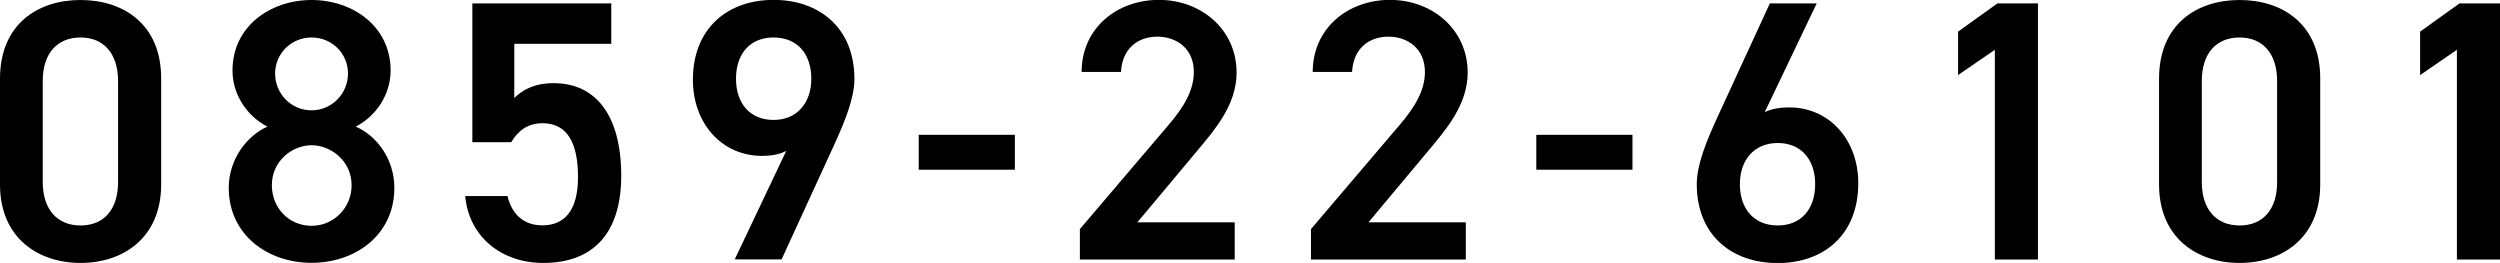
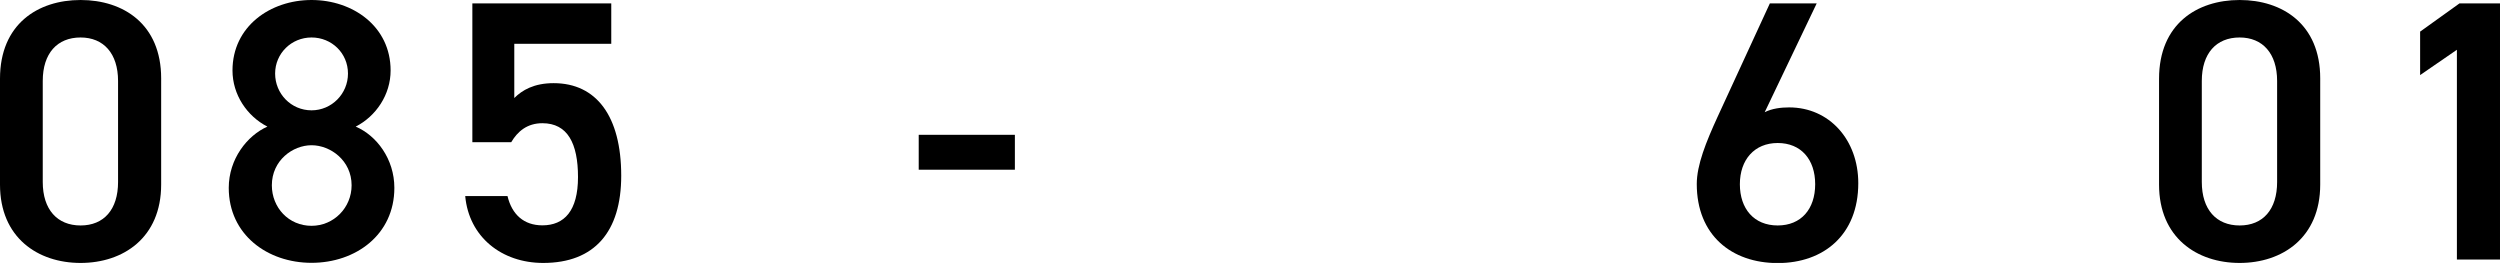
<svg xmlns="http://www.w3.org/2000/svg" id="b" width="213.45" height="22.45" viewBox="0 0 213.45 22.45">
  <g id="c">
    <g>
      <path d="M6.88,22.45c-3.65,0-6.88-2.16-6.88-6.69V6.72C0,2.06,3.23,0,6.88,0s6.88,2.06,6.88,6.69V15.76c0,4.53-3.23,6.69-6.88,6.69ZM6.88,3.2c-2,0-3.23,1.36-3.23,3.71V15.54c0,2.35,1.24,3.71,3.23,3.71s3.2-1.36,3.2-3.71V6.91c0-2.35-1.24-3.71-3.2-3.71Z" />
      <path d="M22.83,10.81c-1.74-.89-2.98-2.73-2.98-4.79,0-3.77,3.23-6.02,6.75-6.02s6.75,2.25,6.75,6.02c0,2.06-1.24,3.9-2.98,4.79,1.78,.76,3.3,2.76,3.3,5.23,0,4-3.3,6.4-7.07,6.4s-7.07-2.41-7.07-6.4c0-2.47,1.58-4.47,3.3-5.23Zm3.77,8.47c1.9,0,3.42-1.55,3.42-3.46,0-2.12-1.81-3.42-3.42-3.42s-3.39,1.3-3.39,3.42c0,1.9,1.43,3.46,3.39,3.46Zm0-9.86c1.71,0,3.11-1.4,3.11-3.14s-1.39-3.08-3.11-3.08-3.11,1.36-3.11,3.08,1.36,3.14,3.11,3.14Z" />
      <path d="M43.66,12.14h-3.33V.29h11.86V3.74h-8.28v4.63c.67-.67,1.68-1.27,3.36-1.27,3.65,0,5.77,2.82,5.77,7.9,0,4.79-2.28,7.45-6.66,7.45-3.55,0-6.34-2.22-6.66-5.71h3.61c.38,1.58,1.4,2.5,2.98,2.5,1.87,0,3.04-1.24,3.04-4.12s-.89-4.6-3.04-4.6c-1.3,0-2.12,.7-2.66,1.62Z" />
-       <path d="M67.15,12.87c-.63,.35-1.4,.44-2.09,.44-3.42,0-5.9-2.76-5.9-6.5,0-4.41,2.98-6.82,6.88-6.82s6.91,2.38,6.91,6.75c0,1.62-.79,3.58-1.78,5.74l-4.44,9.67h-4l4.41-9.29Zm-1.11-9.67c-2,0-3.2,1.39-3.2,3.52s1.21,3.52,3.2,3.52,3.23-1.43,3.23-3.52-1.17-3.52-3.23-3.52Z" />
      <path d="M78.44,11.51h8.21v2.98h-8.21v-2.98Z" />
-       <path d="M105.42,22.16h-13.22v-2.6l7.51-8.82c1.43-1.65,2.22-3.08,2.22-4.6,0-2-1.49-3.01-3.11-3.01-1.71,0-3.01,1.05-3.11,3.01h-3.36c0-3.71,2.98-6.15,6.6-6.15s6.63,2.54,6.63,6.21c0,2.76-1.9,4.92-3.3,6.6l-5.17,6.18h8.31v3.17Z" />
-       <path d="M125.15,22.16h-13.22v-2.6l7.51-8.82c1.43-1.65,2.22-3.08,2.22-4.6,0-2-1.49-3.01-3.11-3.01-1.71,0-3.01,1.05-3.11,3.01h-3.36c0-3.71,2.98-6.15,6.6-6.15s6.63,2.54,6.63,6.21c0,2.76-1.9,4.92-3.3,6.6l-5.17,6.18h8.31v3.17Z" />
-       <path d="M131.17,11.51h8.21v2.98h-8.21v-2.98Z" />
      <path d="M150.67,9.58c.63-.32,1.4-.41,2.09-.41,3.42,0,5.9,2.76,5.9,6.47,0,4.41-2.95,6.82-6.88,6.82s-6.91-2.38-6.91-6.75c0-1.62,.79-3.58,1.78-5.74L151.11,.29h4l-4.44,9.29Zm1.11,9.67c2,0,3.2-1.4,3.2-3.52s-1.21-3.52-3.2-3.52-3.23,1.43-3.23,3.52,1.2,3.52,3.23,3.52Z" />
-       <path d="M174,22.16h-3.68V4.25l-3.14,2.16V2.7l3.36-2.41h3.46V22.16Z" />
      <path d="M191.22,22.45c-3.65,0-6.88-2.16-6.88-6.69V6.72c0-4.66,3.23-6.72,6.88-6.72s6.88,2.06,6.88,6.69V15.76c0,4.53-3.23,6.69-6.88,6.69Zm0-19.25c-2,0-3.23,1.36-3.23,3.71V15.54c0,2.35,1.24,3.71,3.23,3.71s3.2-1.36,3.2-3.71V6.91c0-2.35-1.24-3.71-3.2-3.71Z" />
      <path d="M213.45,22.16h-3.68V4.25l-3.14,2.16V2.7l3.36-2.41h3.46V22.16Z" />
    </g>
  </g>
</svg>